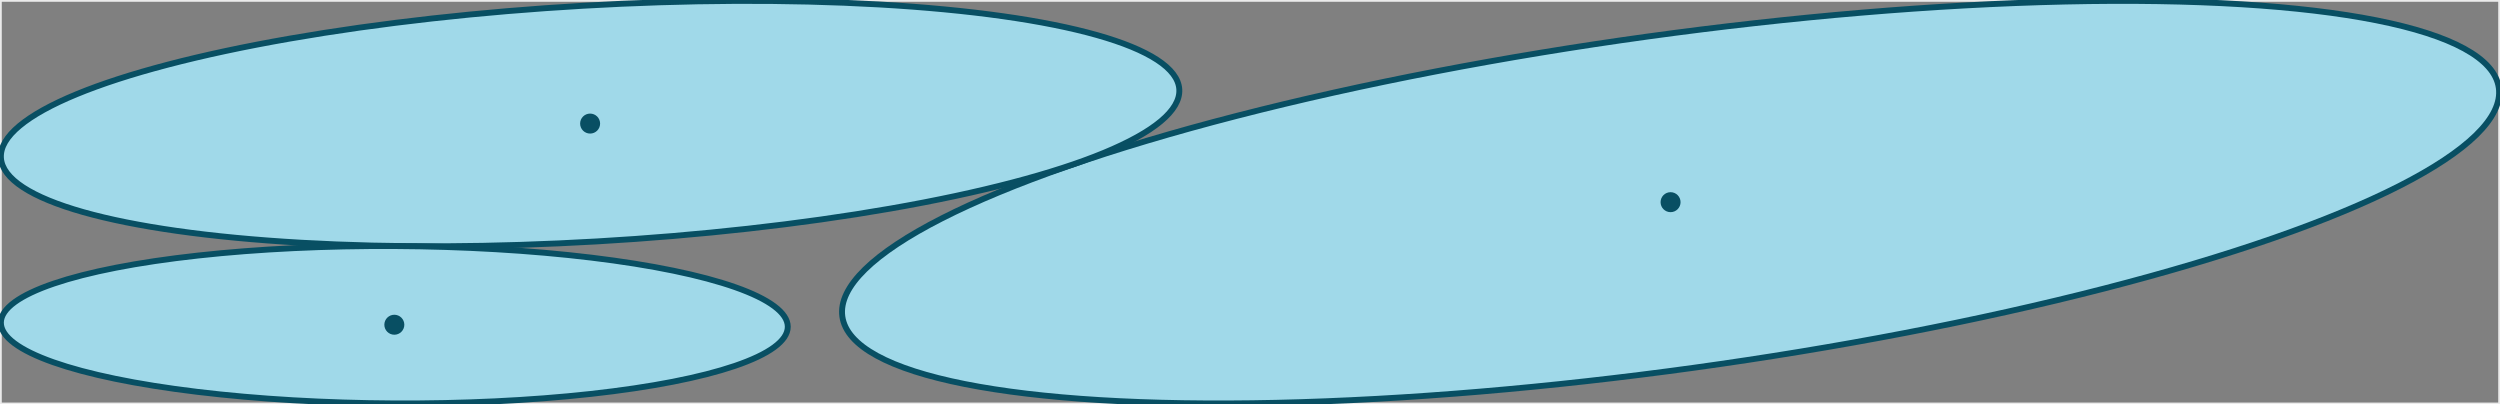
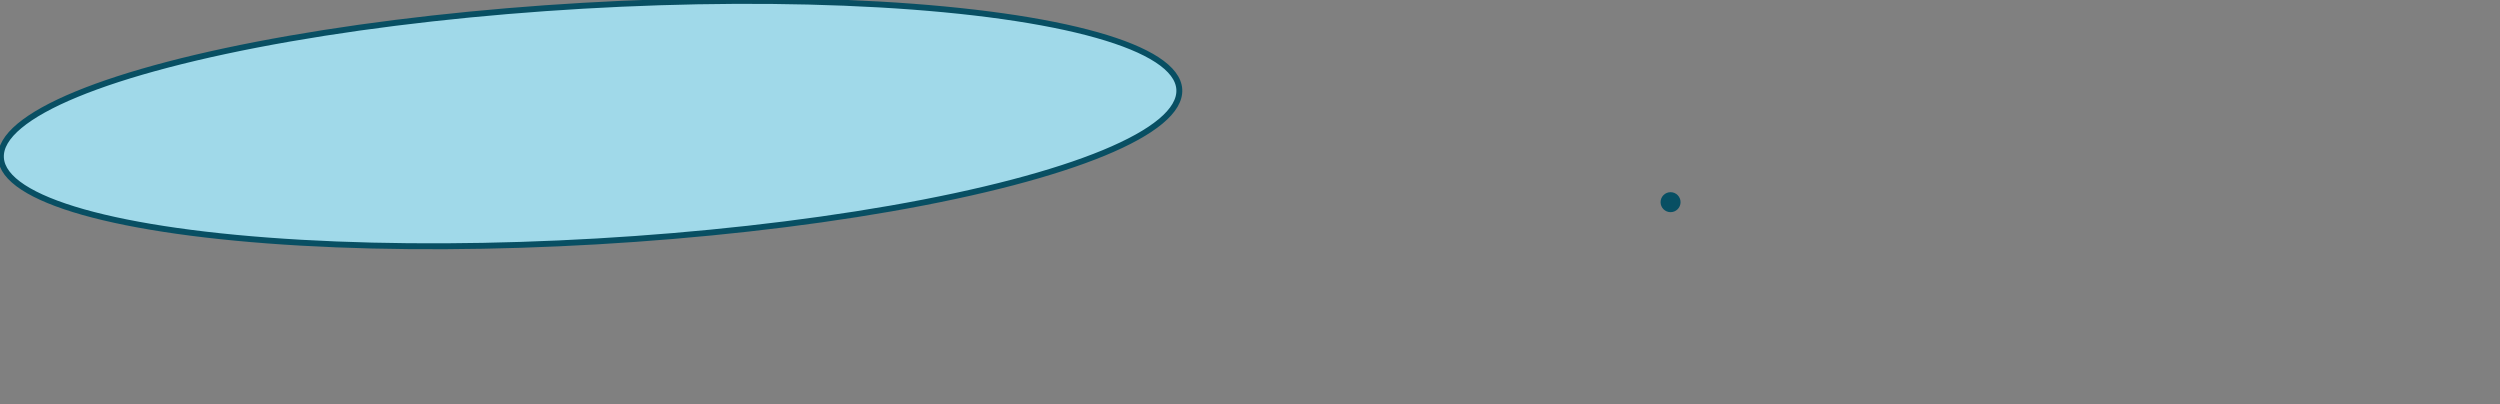
<svg xmlns="http://www.w3.org/2000/svg" viewBox="-0.15 -0.15 423.601 68.512">
  <rect x="-0.15" y="-0.15" width="423.601" height="68.512" fill="#808080" stroke="none" />
  <style>
.ellipse { fill:rgb(160,217,233); stroke:rgb(8,79,99); stroke-width:1px }
.dot { fill:rgb(8,79,99); }
.container { stroke-width:0.3px;stroke:rgb(235,235,235); fill:none; }
</style>
-   <rect x="0" y="0" width="423.301" height="68.212" style="stroke-width:0.3px;stroke:rgb(235,235,235); fill:none;" />
-   <ellipse cx="282.912" cy="34.106" rx="141.667" ry="28.333" class="ellipse" transform="rotate(172.139 282.912 34.106)" />
  <circle cx="282.912" cy="34.106" r="1.693" class="dot" />
  <ellipse cx="99.839" cy="20.79" rx="100" ry="20" class="ellipse" transform="rotate(176.679 99.839 20.79)" />
-   <circle cx="99.839" cy="20.79" r="1.693" class="dot" />
-   <ellipse cx="66.666" cy="54.874" rx="66.667" ry="13.333" class="ellipse" transform="rotate(180.305 66.666 54.874)" />
-   <circle cx="66.666" cy="54.874" r="1.693" class="dot" />
</svg>